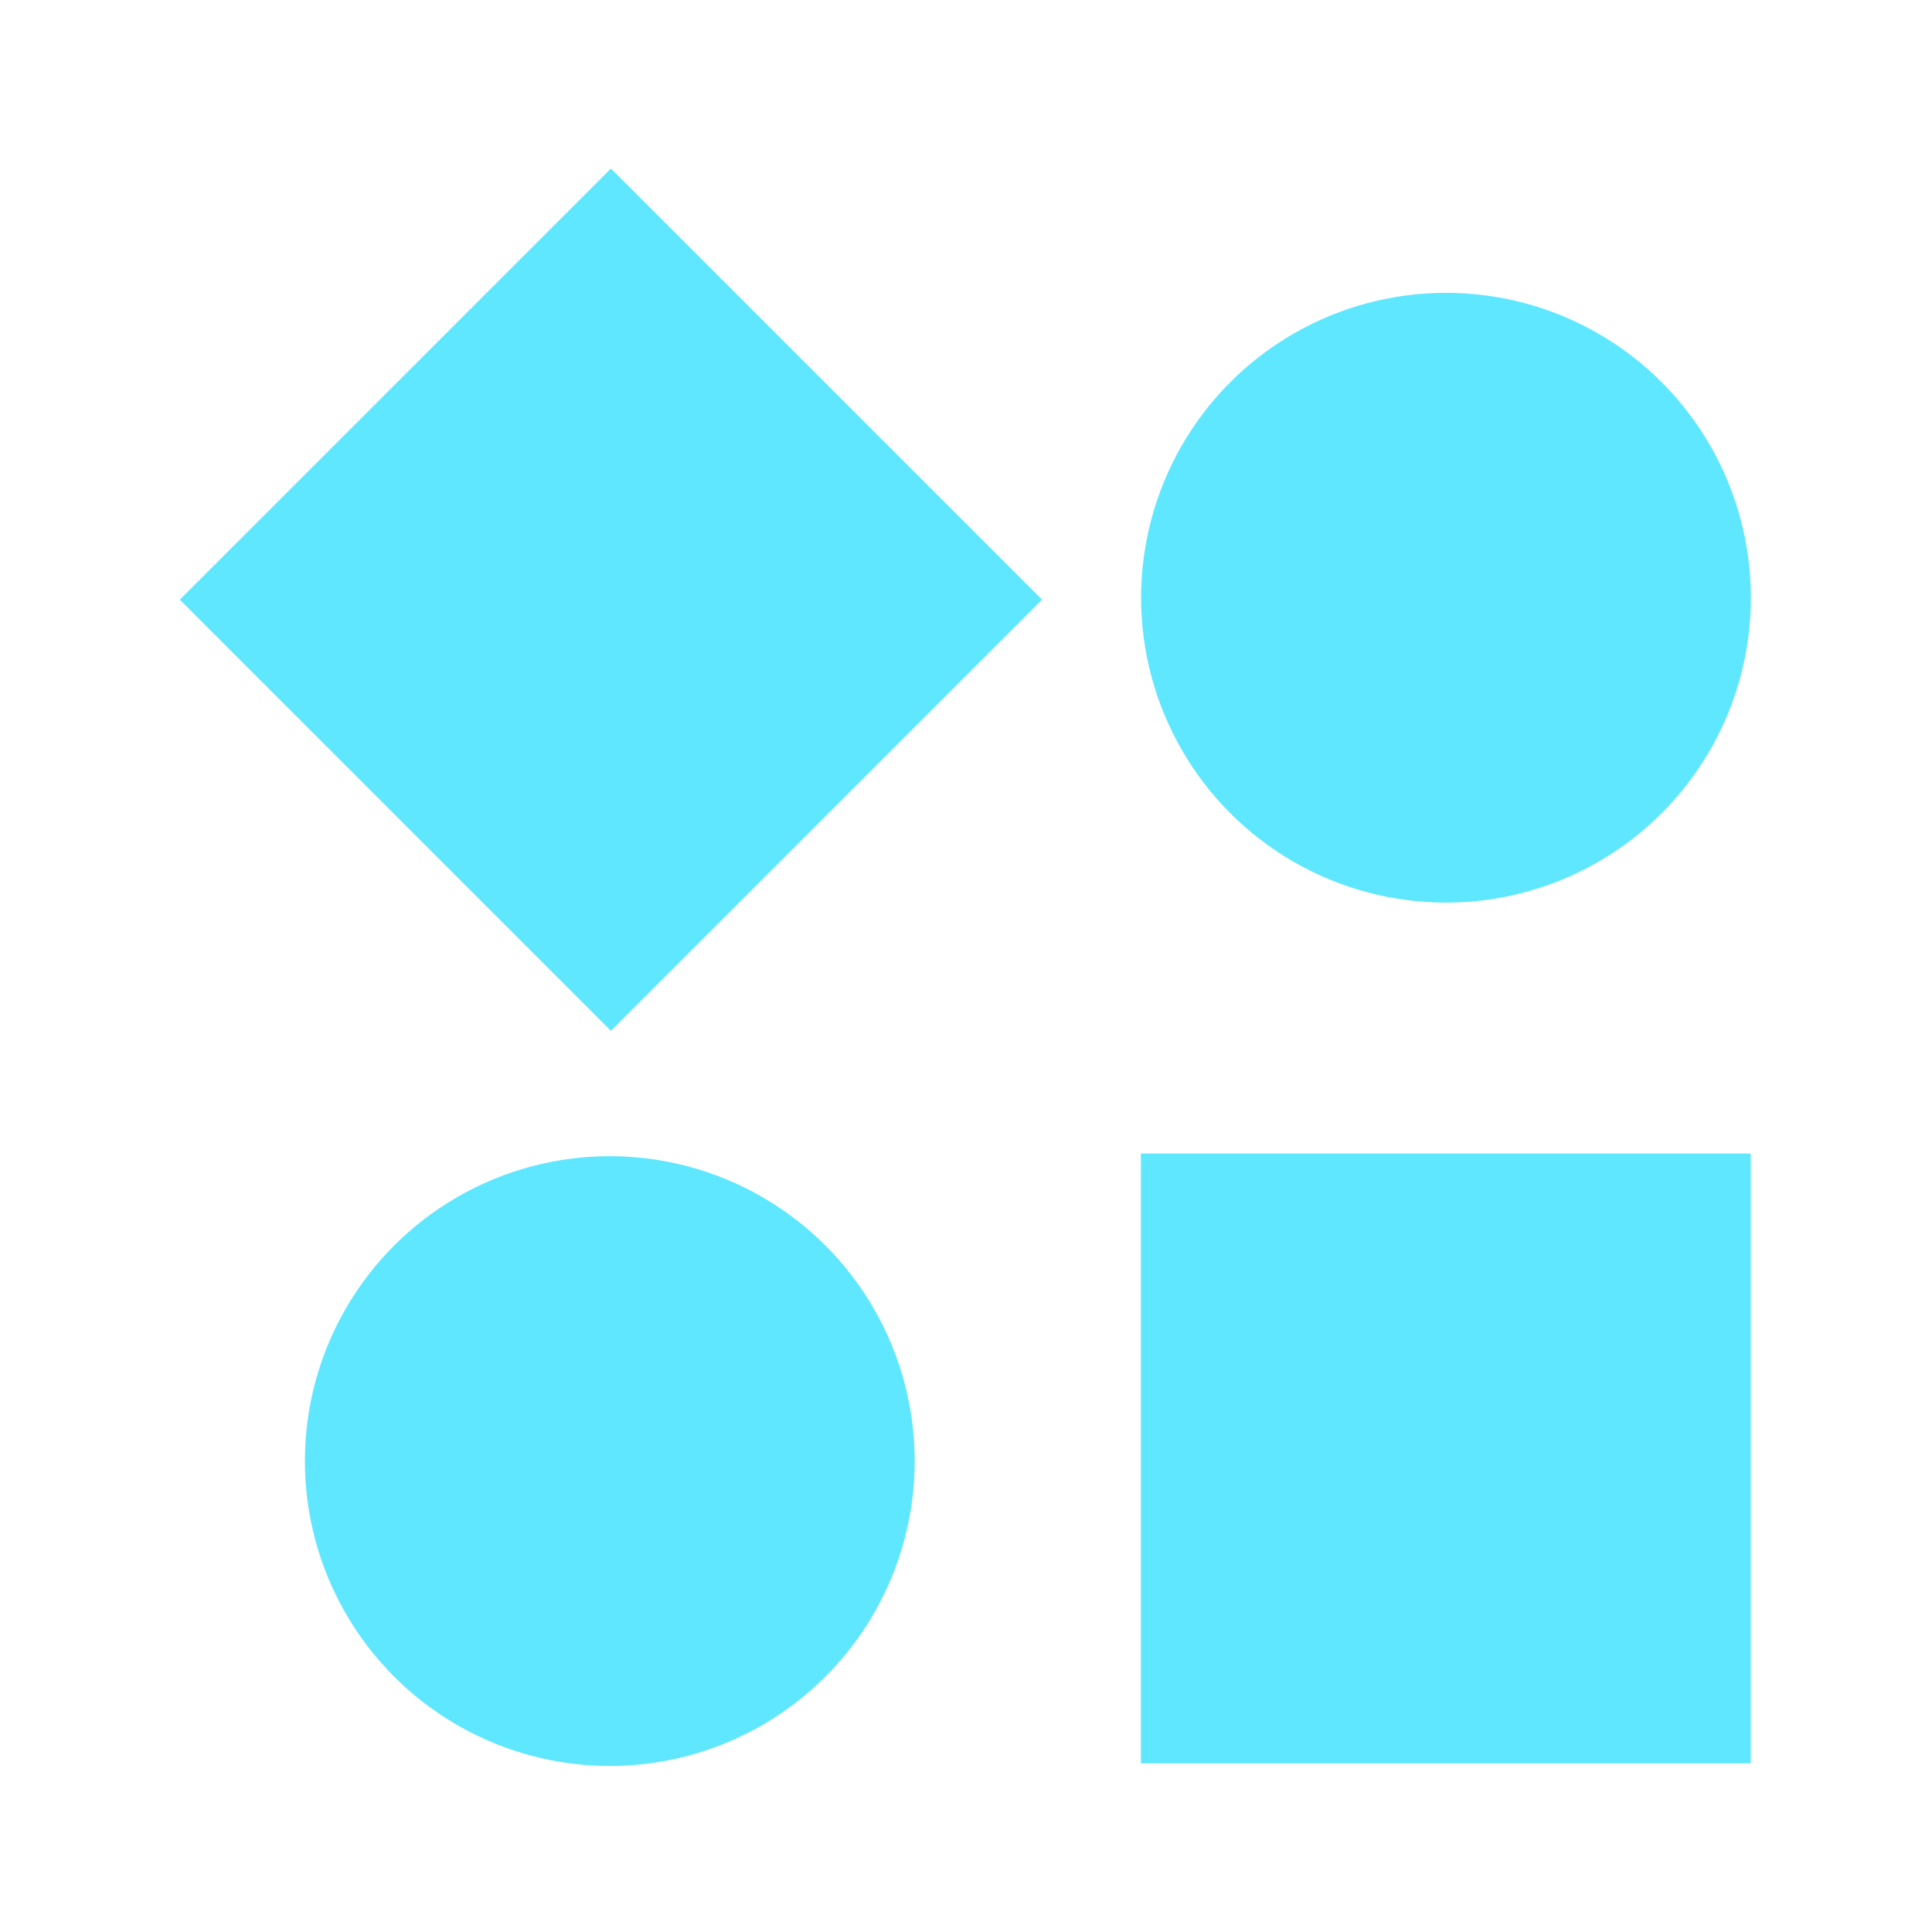
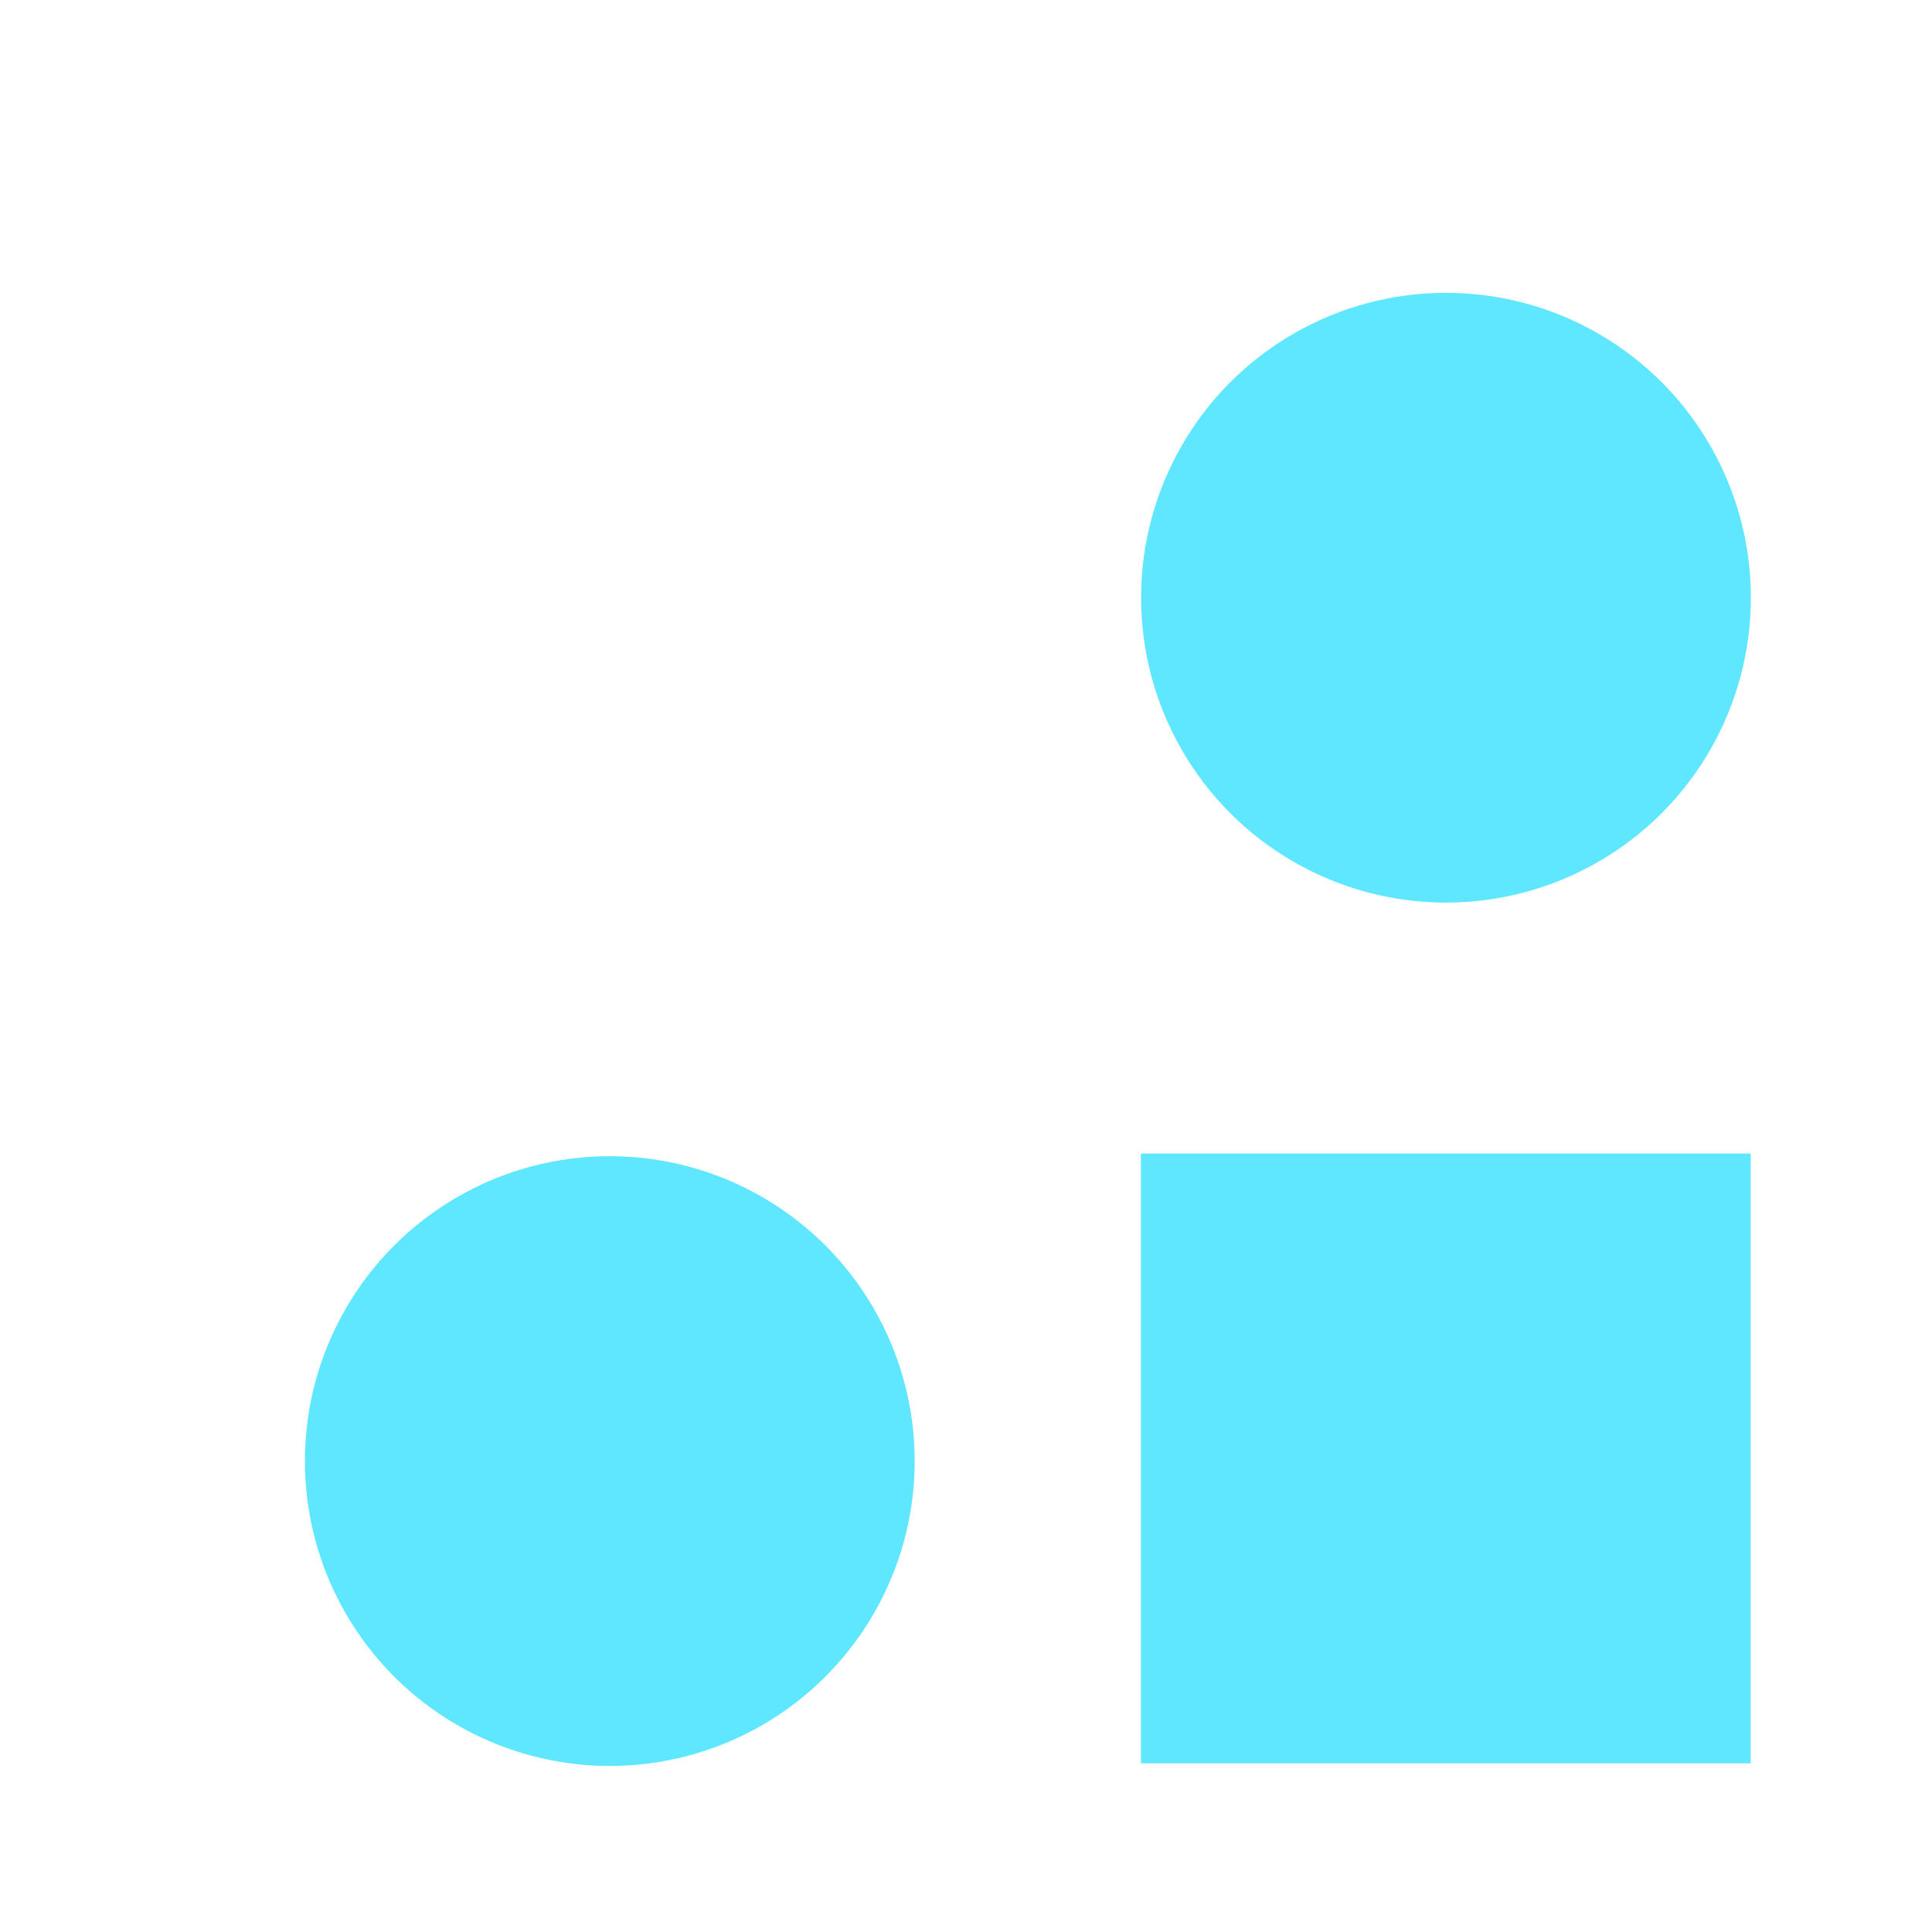
<svg xmlns="http://www.w3.org/2000/svg" version="1.1" id="Layer_1" x="0px" y="0px" viewBox="0 0 64 64" style="enable-background:new 0 0 64 64;" xml:space="preserve">
  <style type="text/css">
	.st0{fill:#5FE7FF;}
</style>
  <title>images_logo_pv_64_x_64</title>
  <desc>Created with Sketch.</desc>
  <g>
    <g>
      <circle class="st0" cx="47.9" cy="19.8" r="10.1" />
      <circle class="st0" cx="20.2" cy="48.4" r="10.1" />
-       <rect x="10.1" y="9.7" transform="matrix(-0.707 -0.707 0.707 -0.707 20.52 48.145)" class="st0" width="20.2" height="20.2" />
      <rect x="37.9" y="38.3" transform="matrix(-1 -4.381618e-11 4.381618e-11 -1 95.894 96.712)" class="st0" width="20.2" height="20.2" />
    </g>
  </g>
</svg>